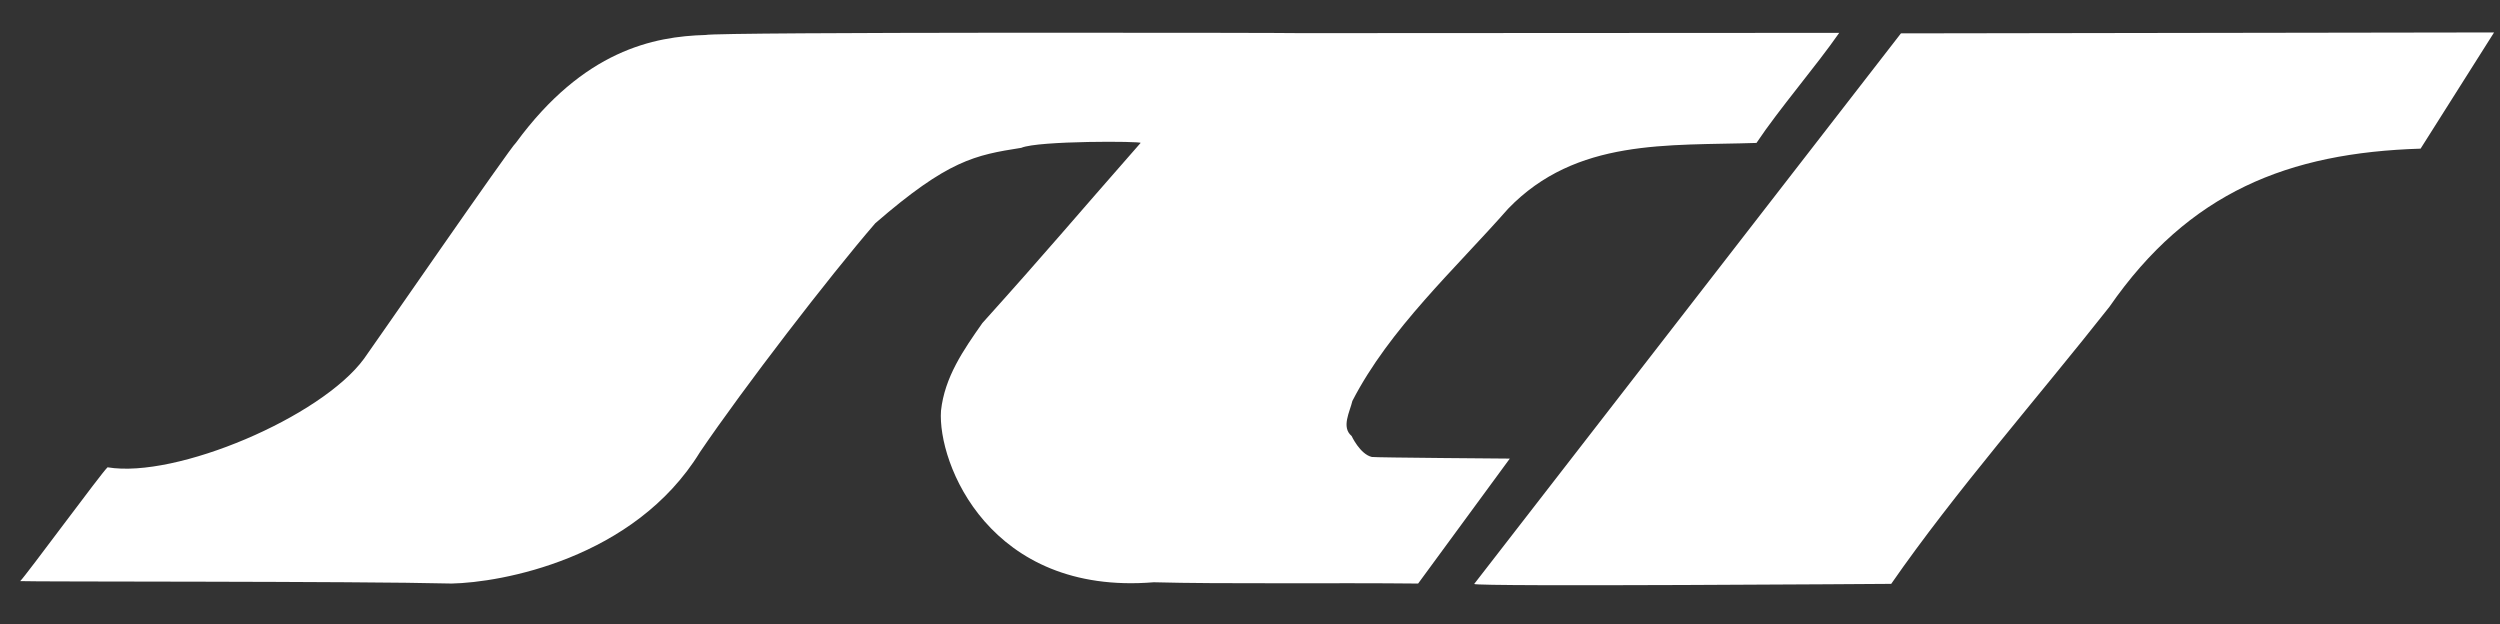
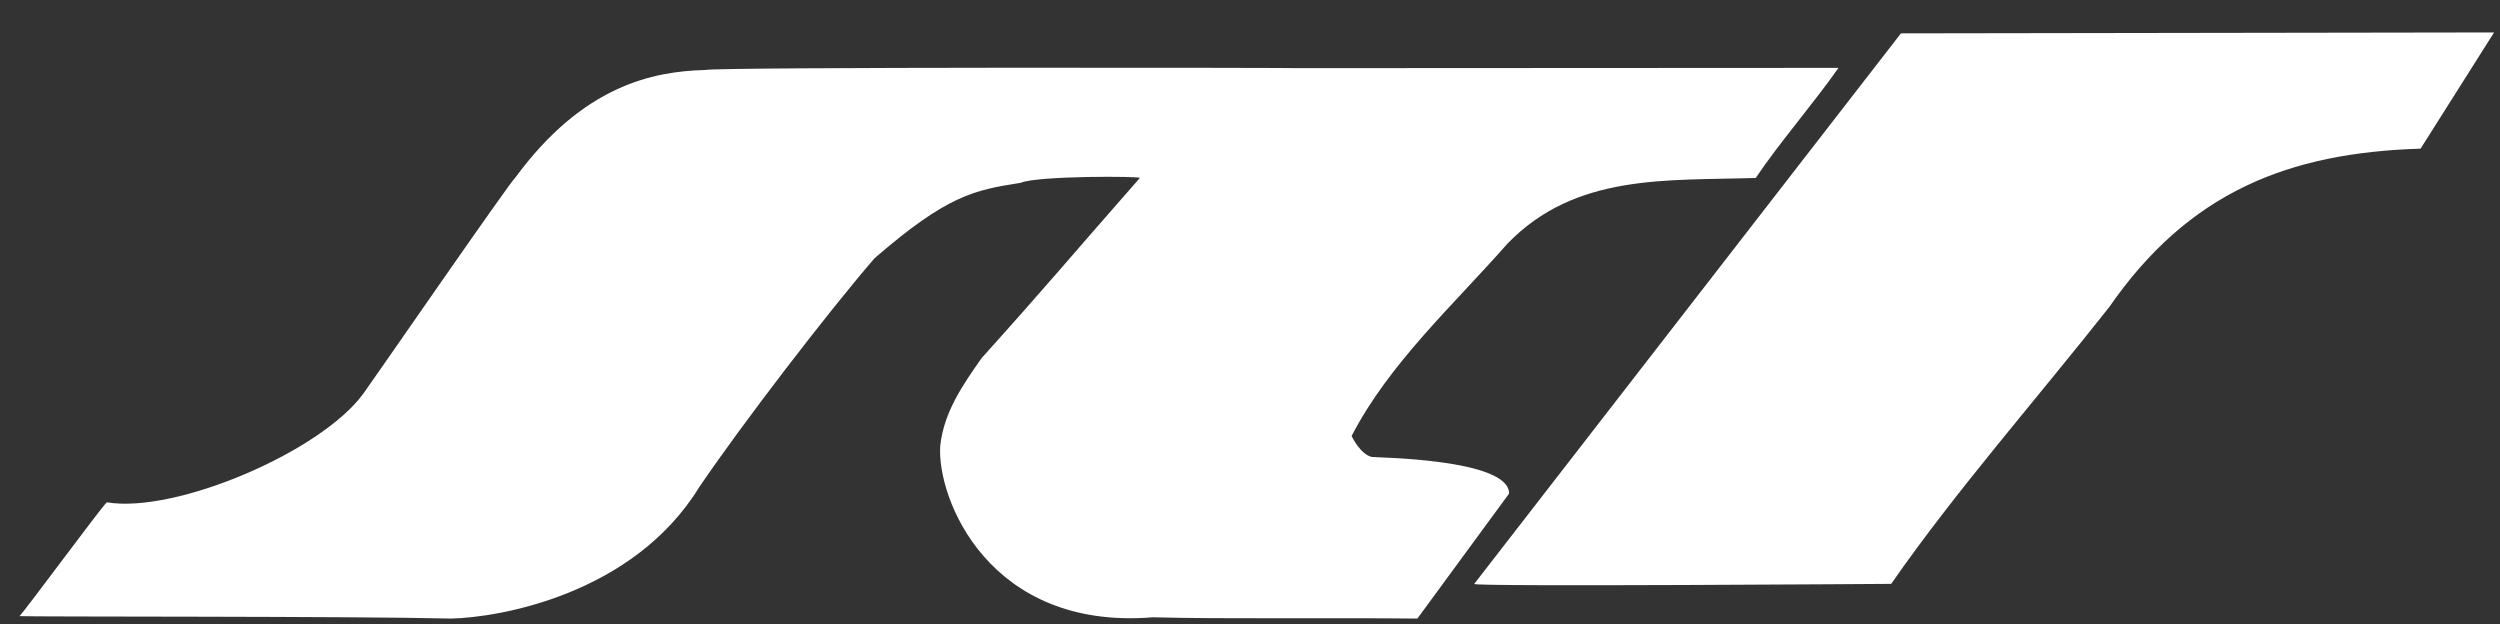
<svg xmlns="http://www.w3.org/2000/svg" version="1.1" x="0px" y="0px" width="282.029px" height="70.425px" viewBox="0 0 282.029 70.425" enable-background="new 0 0 282.029 70.425" xml:space="preserve">
  <rect x="0" y="0" width="282.029" height="70.425" fill="#333333" stroke="none" />
  <g>
    <g>
-       <path fill="#FFFFFF" d="M214.448,3.764l-48.145,62.115c0.171,0.327,47.048-0.013,47.048-0.013    c7.188-10.367,16.652-21.14,24.62-31.258c8.96-12.939,20.192-17.381,35.1-17.839l8.29-13.109L214.448,3.764z M154.763,51.551    c-1.333-0.304-2.285-2.366-2.285-2.366c-1.193-0.991-0.194-2.735,0.084-3.95c4.205-8.156,11.536-14.83,17.578-21.695    c7.687-7.964,18.043-7.085,28.012-7.415c2.535-3.806,6.697-8.628,9.334-12.418l-60.734,0.032    c-1.253-0.05-65.674-0.144-67.163,0.208c-5.842,0.159-13.742,1.732-21.386,12.161c-0.466,0.285-16.485,23.49-17.131,24.351    c-4.814,6.582-21.193,13.555-28.938,12.258c-0.637,0.559-9.246,12.267-9.855,12.839c1.398,0.086,37.691,0,48.676,0.274    c5.487-0.108,20.596-2.743,28.012-14.828c4.893-7.208,14.553-19.772,19.771-25.813c8.24-7.142,11.261-7.69,16.477-8.513    c1.924-0.823,13.671-0.751,13.458-0.551c-7.744,8.817-10.436,12.084-17.85,20.321c-2.141,3.05-4.257,6.096-4.668,9.889    c-0.412,5.931,5.492,20.871,24.001,19.351c7.612,0.211,20.627,0.043,29.824,0.145l10.342-14.096    C170.321,51.734,155.095,51.625,154.763,51.551z" />
+       <path fill="#FFFFFF" d="M214.448,3.764l-48.145,62.115c0.171,0.327,47.048-0.013,47.048-0.013    c7.188-10.367,16.652-21.14,24.62-31.258c8.96-12.939,20.192-17.381,35.1-17.839l8.29-13.109L214.448,3.764z M154.763,51.551    c-1.333-0.304-2.285-2.366-2.285-2.366c4.205-8.156,11.536-14.83,17.578-21.695    c7.687-7.964,18.043-7.085,28.012-7.415c2.535-3.806,6.697-8.628,9.334-12.418l-60.734,0.032    c-1.253-0.05-65.674-0.144-67.163,0.208c-5.842,0.159-13.742,1.732-21.386,12.161c-0.466,0.285-16.485,23.49-17.131,24.351    c-4.814,6.582-21.193,13.555-28.938,12.258c-0.637,0.559-9.246,12.267-9.855,12.839c1.398,0.086,37.691,0,48.676,0.274    c5.487-0.108,20.596-2.743,28.012-14.828c4.893-7.208,14.553-19.772,19.771-25.813c8.24-7.142,11.261-7.69,16.477-8.513    c1.924-0.823,13.671-0.751,13.458-0.551c-7.744,8.817-10.436,12.084-17.85,20.321c-2.141,3.05-4.257,6.096-4.668,9.889    c-0.412,5.931,5.492,20.871,24.001,19.351c7.612,0.211,20.627,0.043,29.824,0.145l10.342-14.096    C170.321,51.734,155.095,51.625,154.763,51.551z" />
    </g>
  </g>
</svg>